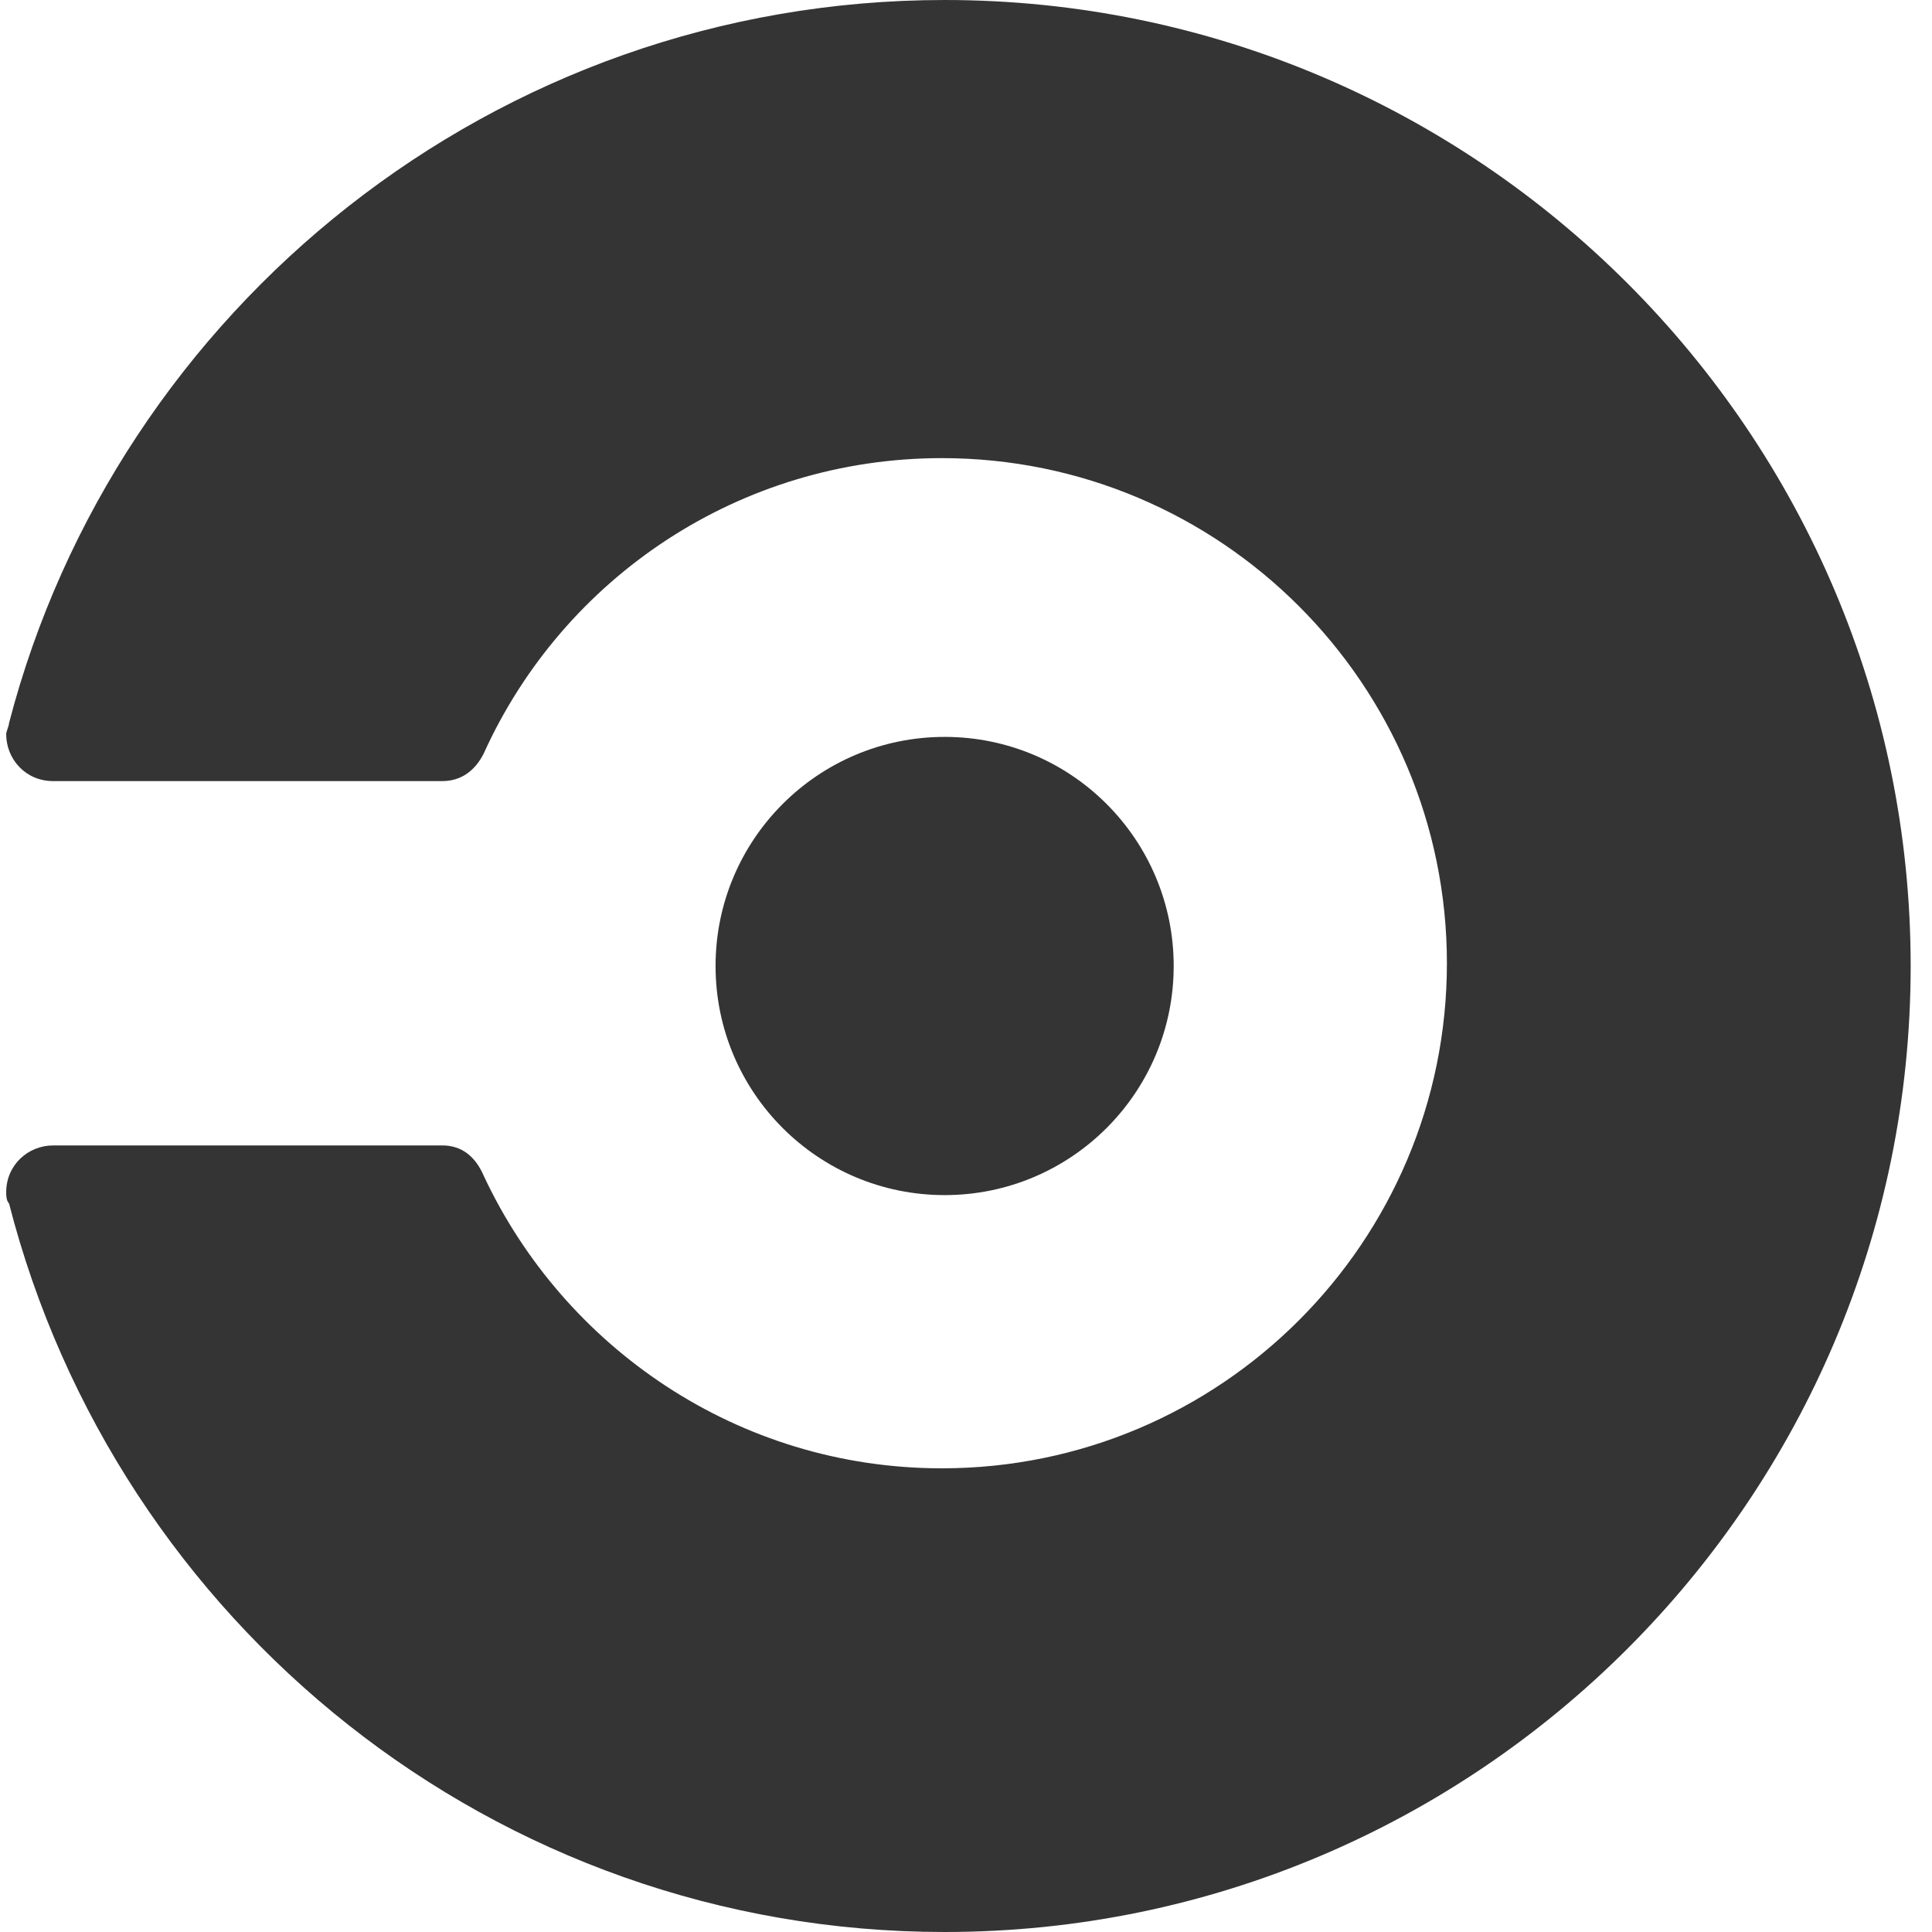
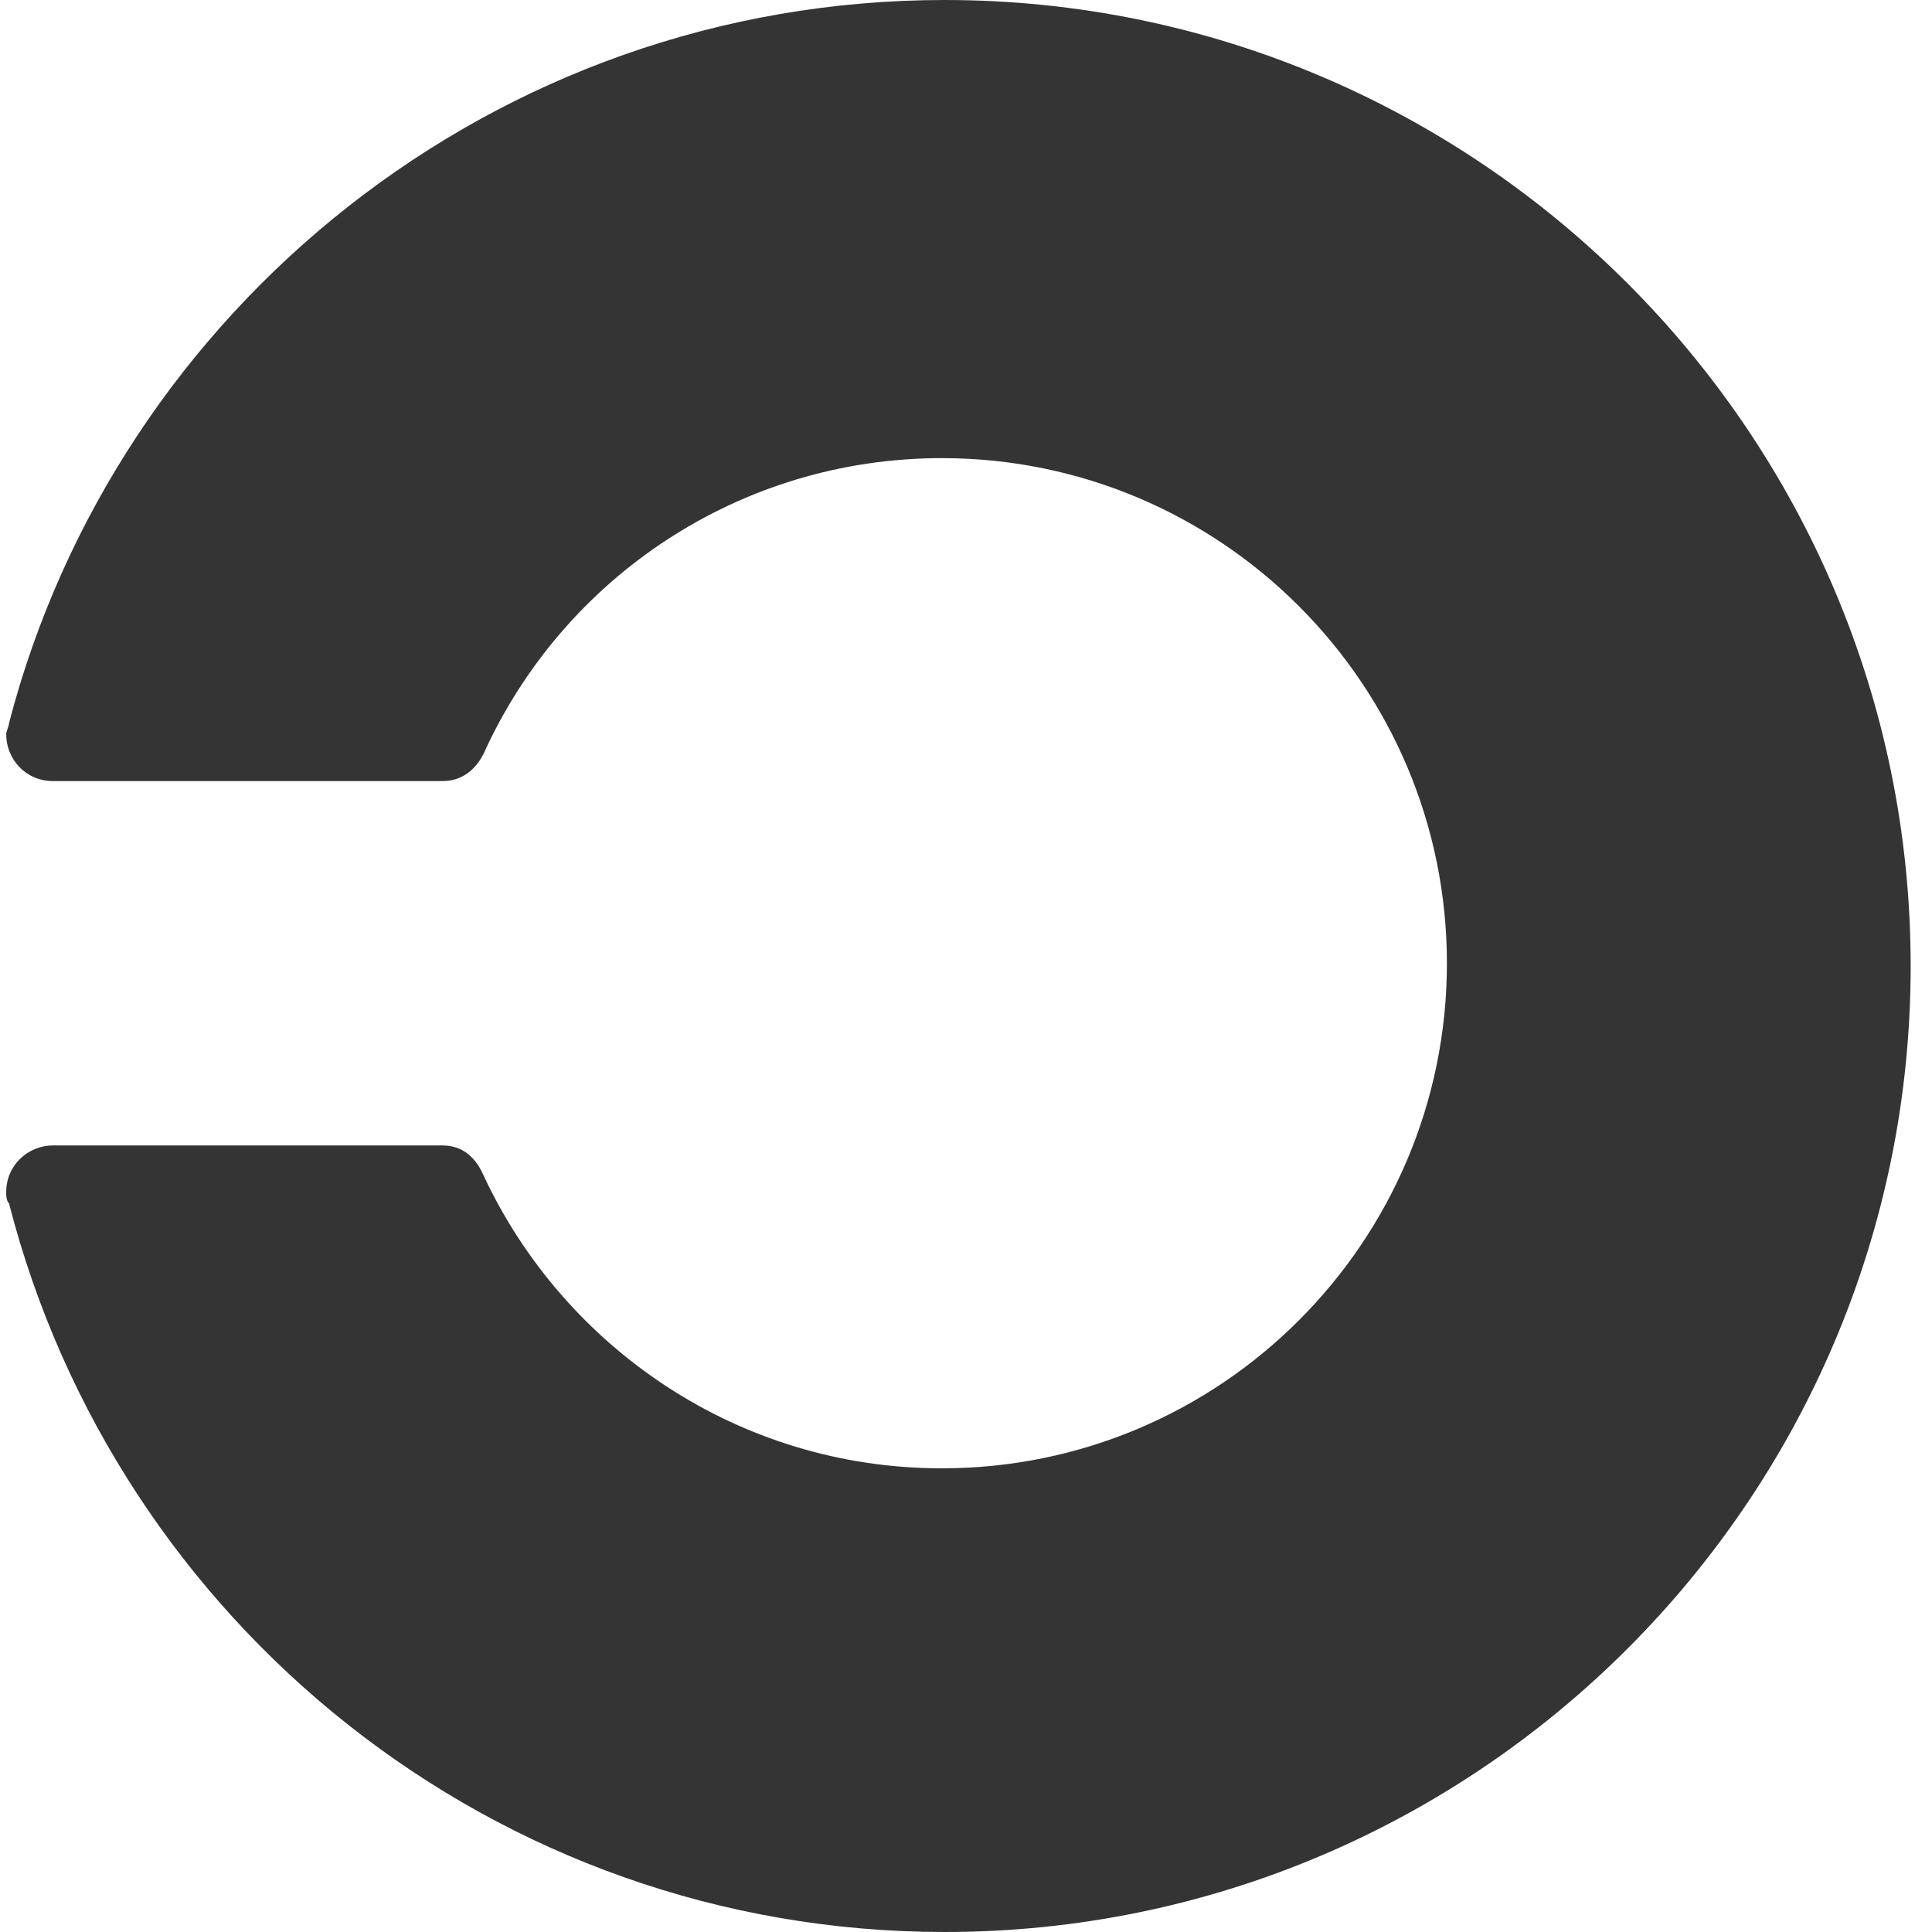
<svg xmlns="http://www.w3.org/2000/svg" width="24" height="24" viewBox="0 0 24 24" fill="none">
  <g clip-path="url(#clip0_316_182)">
-     <path d="M11.735 14.846C13.306 14.846 14.58 13.572 14.58 12C14.58 10.428 13.306 9.154 11.735 9.154C10.163 9.154 8.889 10.428 8.889 12C8.889 13.572 10.163 14.846 11.735 14.846Z" fill="#343434" />
    <path d="M0.112 8.983C0.112 9.017 0.077 9.086 0.077 9.12C0.077 9.429 0.317 9.703 0.66 9.703H5.495C5.735 9.703 5.906 9.566 6.009 9.36C7.003 7.166 9.197 5.691 11.7 5.691C15.163 5.691 17.974 8.503 17.974 11.966C17.974 15.429 15.163 18.24 11.7 18.24C9.163 18.24 7.003 16.731 6.009 14.606C5.906 14.366 5.735 14.229 5.495 14.229H0.66C0.352 14.229 0.077 14.469 0.077 14.811C0.077 14.846 0.077 14.914 0.112 14.949C1.449 20.16 6.146 24 11.735 24C18.352 24 23.735 18.617 23.735 12C23.735 5.383 18.352 0 11.735 0C6.146 0 1.449 3.84 0.112 8.983Z" fill="#343434" />
  </g>
  <defs>
    <clipPath id="clip0_316_182">
      <rect width="24" height="24" fill="white" />
    </clipPath>
  </defs>
</svg>